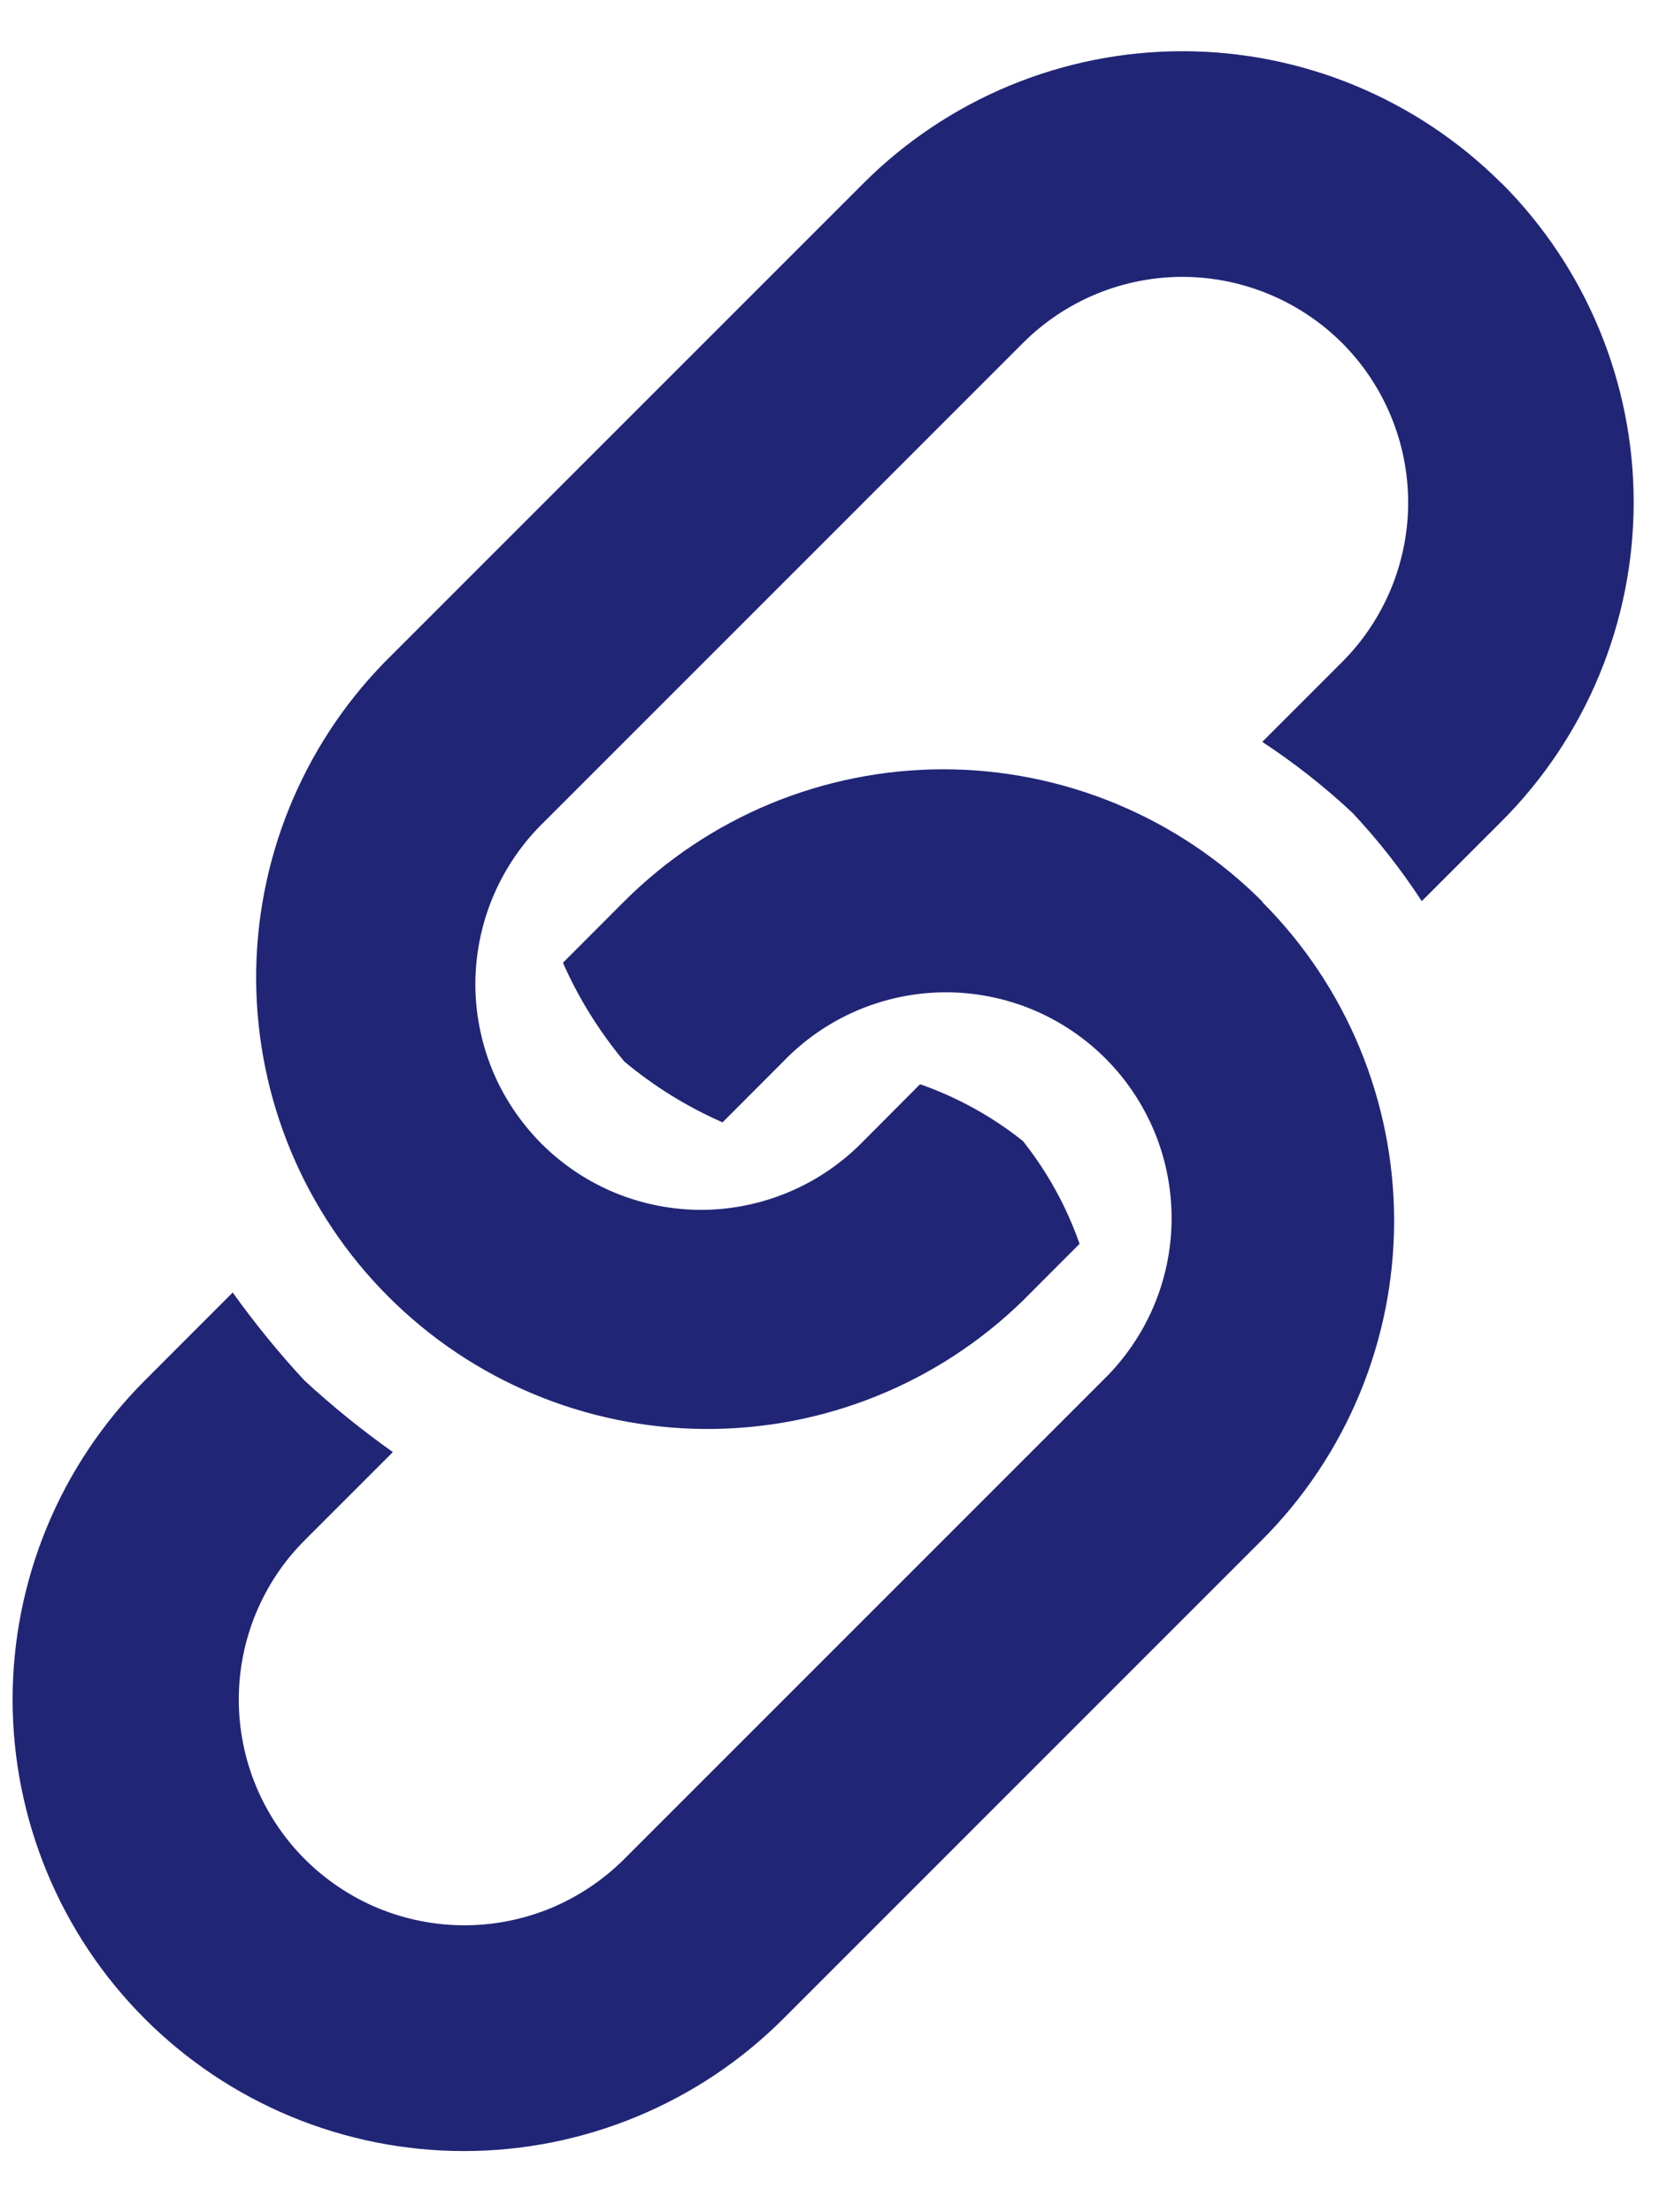
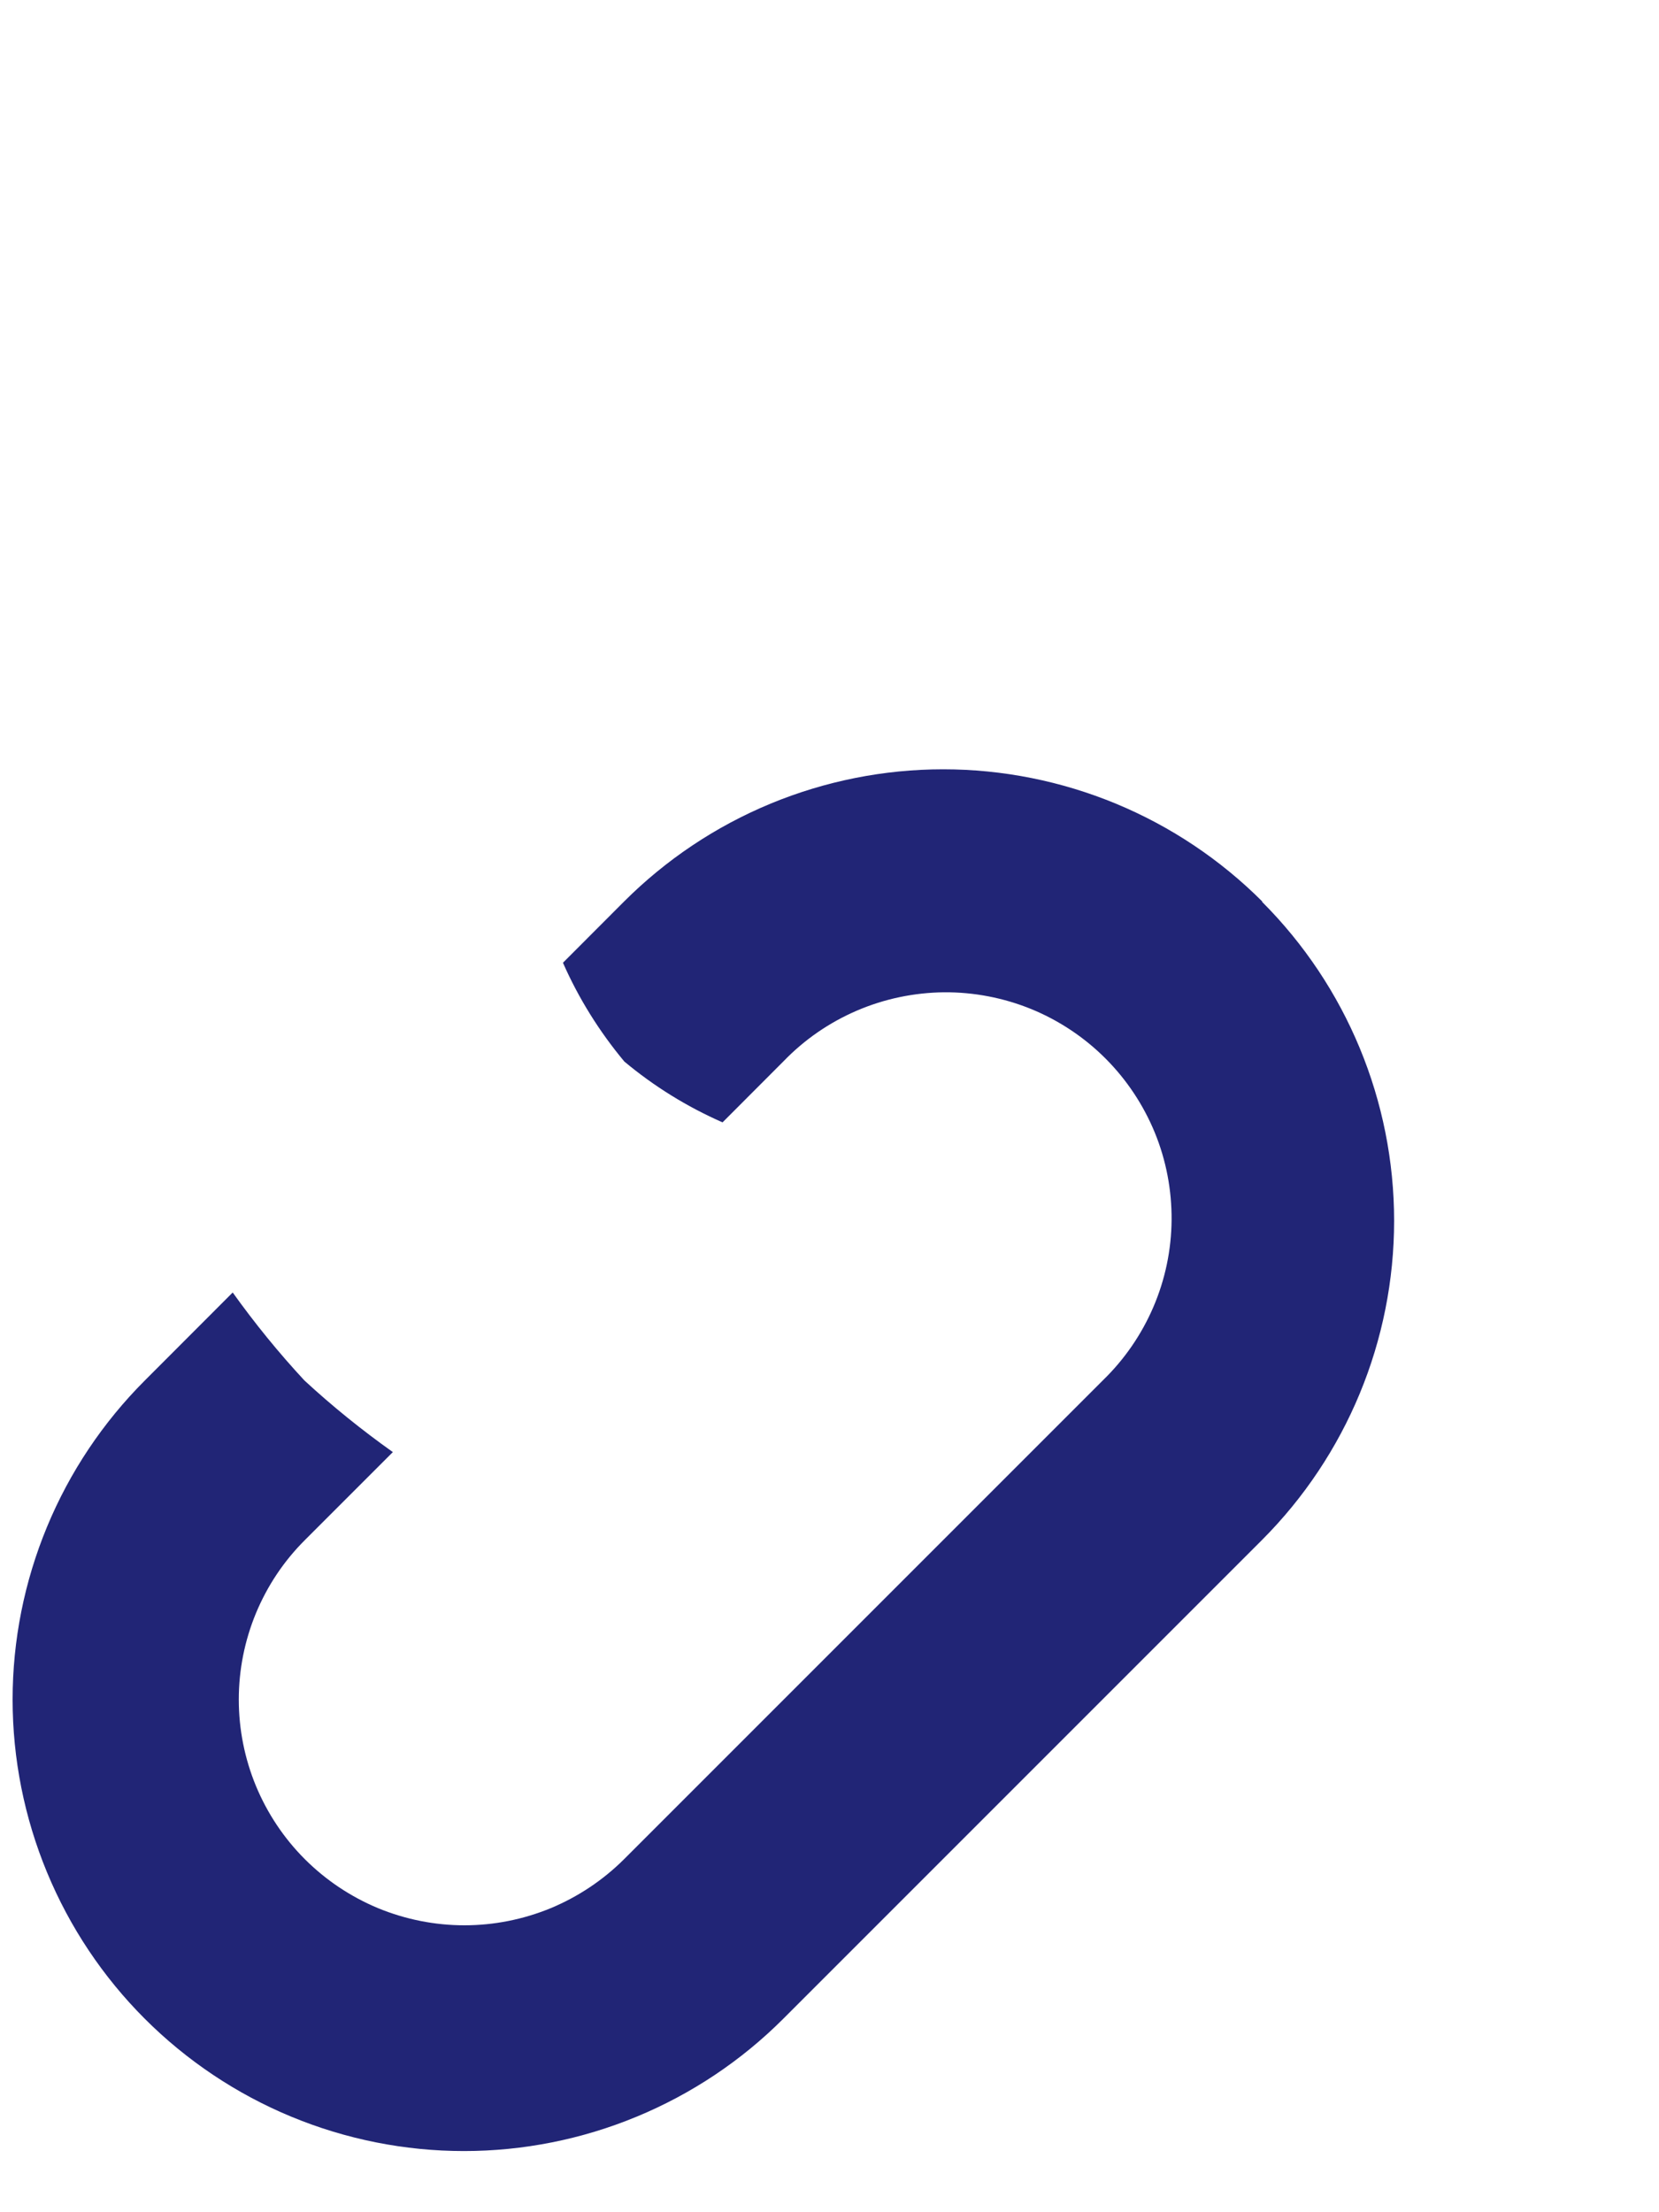
<svg xmlns="http://www.w3.org/2000/svg" width="15" height="20" viewBox="0 0 15 20" fill="none">
  <g>
-     <path d="M13.577 1.658C12.811 0.893 11.773 0.463 10.691 0.463C9.609 0.463 8.571 0.893 7.806 1.658L3.478 5.986C2.727 6.755 2.31 7.788 2.316 8.862C2.323 9.936 2.752 10.964 3.512 11.723C4.271 12.483 5.299 12.912 6.373 12.919C7.447 12.925 8.48 12.508 9.249 11.758L9.761 11.245C9.643 10.908 9.47 10.594 9.249 10.316C8.97 10.093 8.655 9.92 8.319 9.802L7.807 10.316C7.618 10.51 7.393 10.666 7.144 10.772C6.895 10.879 6.627 10.935 6.357 10.938C6.086 10.94 5.817 10.888 5.566 10.786C5.316 10.683 5.088 10.532 4.896 10.34C4.705 10.148 4.553 9.921 4.45 9.67C4.348 9.419 4.296 9.151 4.298 8.88C4.301 8.609 4.357 8.341 4.464 8.092C4.571 7.843 4.726 7.618 4.921 7.429L9.25 3.1C9.632 2.718 10.151 2.503 10.692 2.503C11.233 2.504 11.752 2.719 12.135 3.101C12.517 3.484 12.732 4.003 12.732 4.544C12.732 5.085 12.516 5.604 12.134 5.986L11.413 6.707C11.702 6.897 11.974 7.111 12.227 7.347C12.46 7.595 12.67 7.863 12.855 8.147L13.576 7.426C14.341 6.661 14.771 5.623 14.771 4.541C14.771 3.459 14.341 2.421 13.576 1.655L13.577 1.658Z" fill="#212576" />
    <path d="M11.414 8.151C11.035 7.772 10.585 7.471 10.09 7.266C9.595 7.061 9.064 6.955 8.528 6.955C7.992 6.955 7.461 7.061 6.966 7.266C6.471 7.471 6.021 7.772 5.642 8.151L5.09 8.704C5.232 9.026 5.419 9.326 5.645 9.597C5.913 9.821 6.212 10.006 6.533 10.147L7.085 9.594C7.273 9.399 7.498 9.244 7.747 9.137C7.996 9.03 8.264 8.974 8.535 8.971C8.806 8.969 9.075 9.021 9.325 9.123C9.576 9.226 9.804 9.378 9.995 9.569C10.187 9.761 10.338 9.989 10.441 10.239C10.544 10.49 10.595 10.759 10.593 11.03C10.591 11.3 10.535 11.568 10.428 11.817C10.321 12.066 10.166 12.291 9.971 12.48L5.642 16.809C5.452 16.998 5.227 17.148 4.98 17.251C4.732 17.353 4.467 17.406 4.199 17.406C3.931 17.406 3.666 17.353 3.418 17.251C3.171 17.148 2.946 16.998 2.756 16.808C2.567 16.619 2.417 16.394 2.314 16.146C2.212 15.899 2.159 15.633 2.159 15.365C2.159 15.097 2.212 14.832 2.314 14.585C2.417 14.337 2.567 14.112 2.757 13.923L3.552 13.128C3.272 12.929 3.004 12.713 2.752 12.48C2.519 12.229 2.303 11.963 2.104 11.685L1.31 12.48C0.931 12.859 0.63 13.309 0.425 13.804C0.22 14.299 0.114 14.829 0.114 15.365C0.114 15.901 0.22 16.432 0.425 16.927C0.63 17.422 0.93 17.872 1.309 18.251C1.688 18.63 2.138 18.931 2.633 19.136C3.128 19.341 3.659 19.447 4.195 19.447C4.731 19.447 5.262 19.341 5.757 19.136C6.252 18.931 6.702 18.631 7.081 18.252L11.41 13.923C12.175 13.157 12.605 12.119 12.605 11.037C12.605 9.955 12.175 8.917 11.41 8.152L11.414 8.151Z" fill="#212576" />
  </g>
</svg>